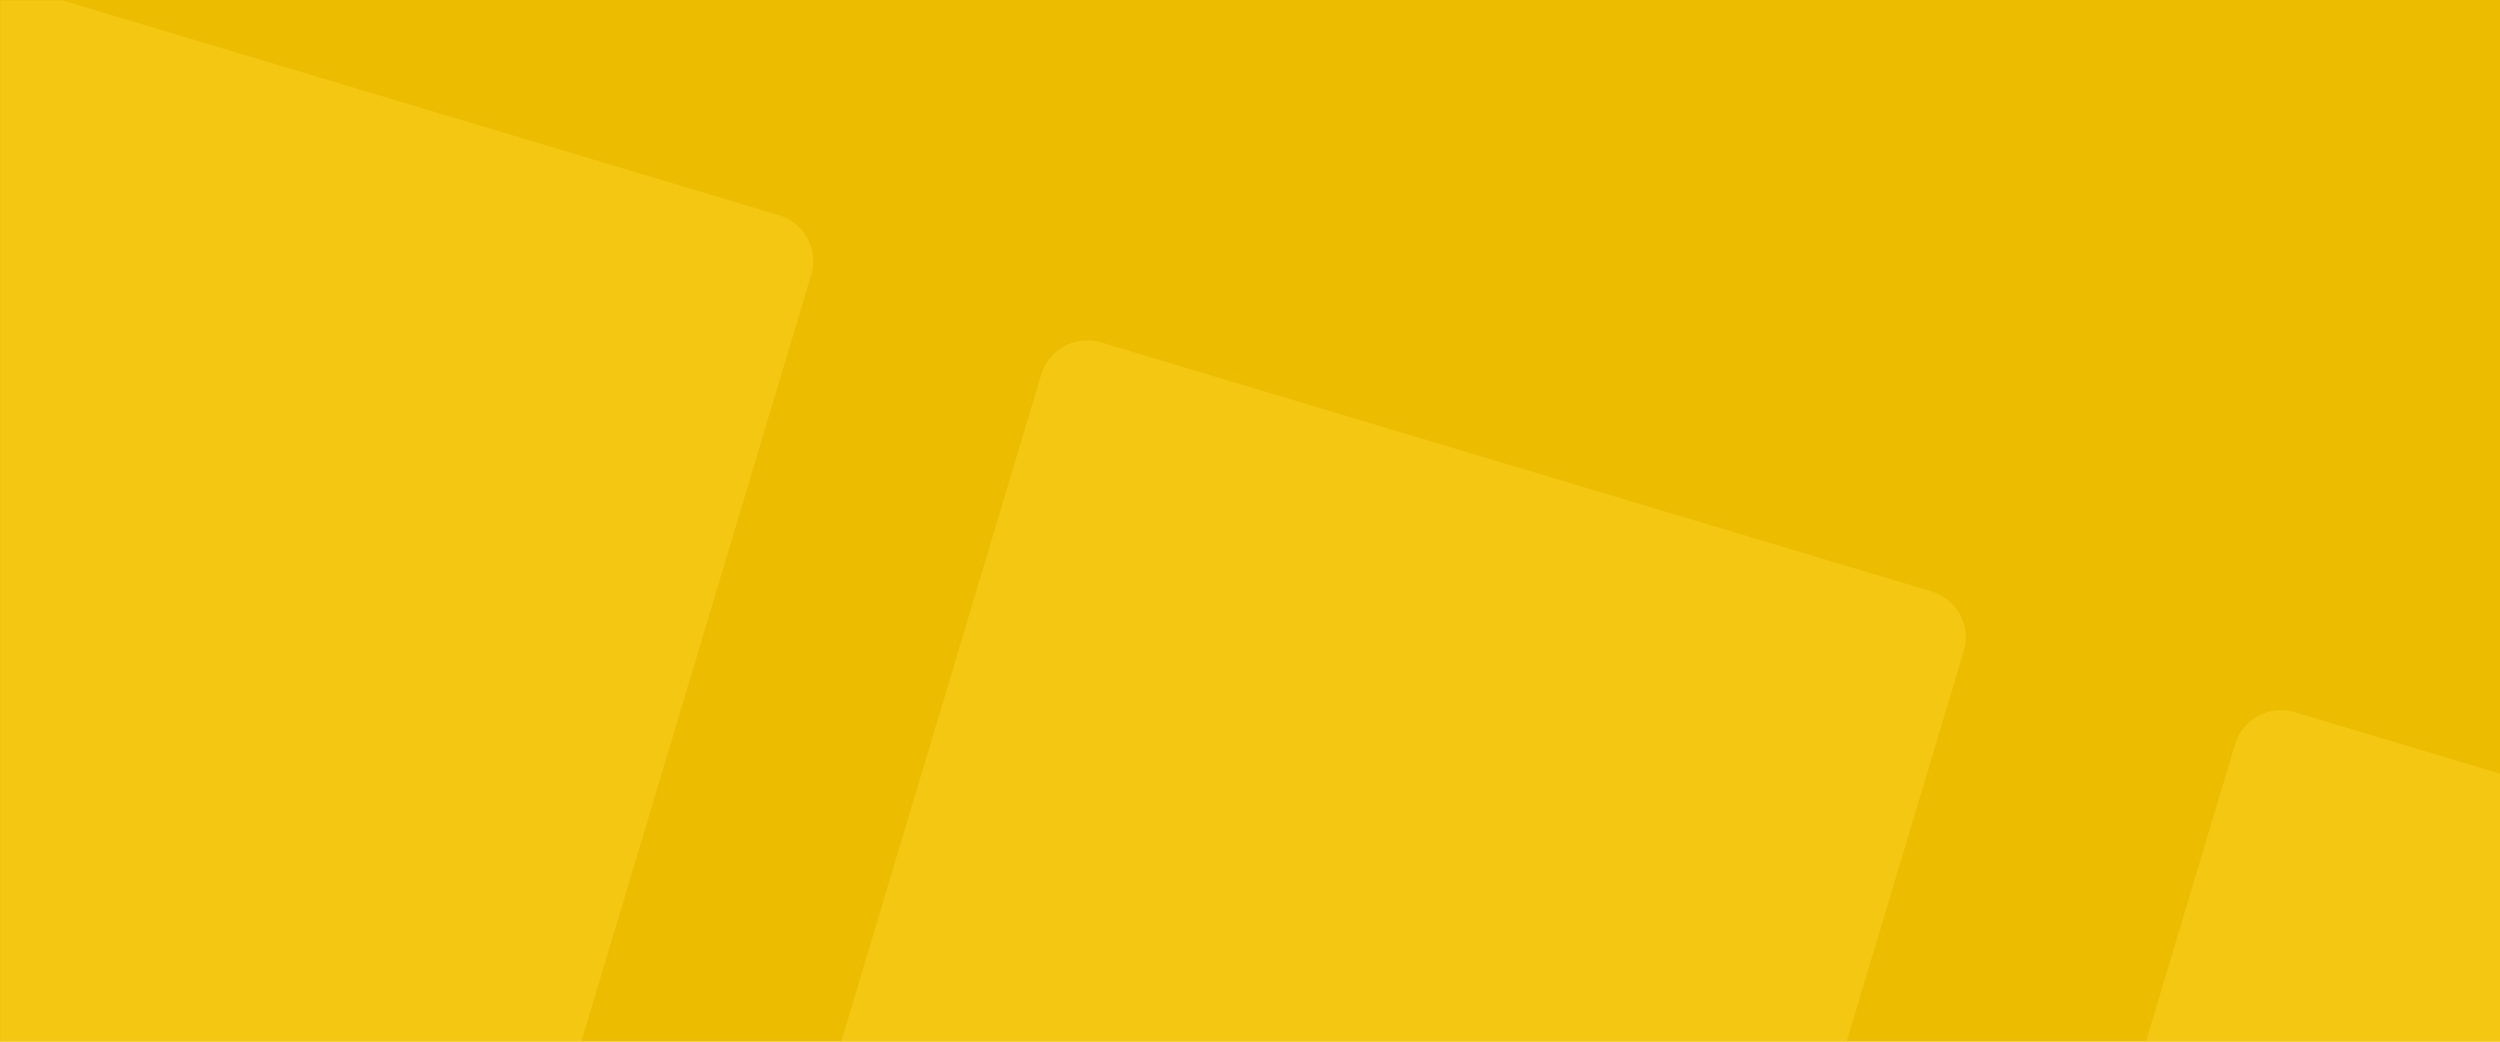
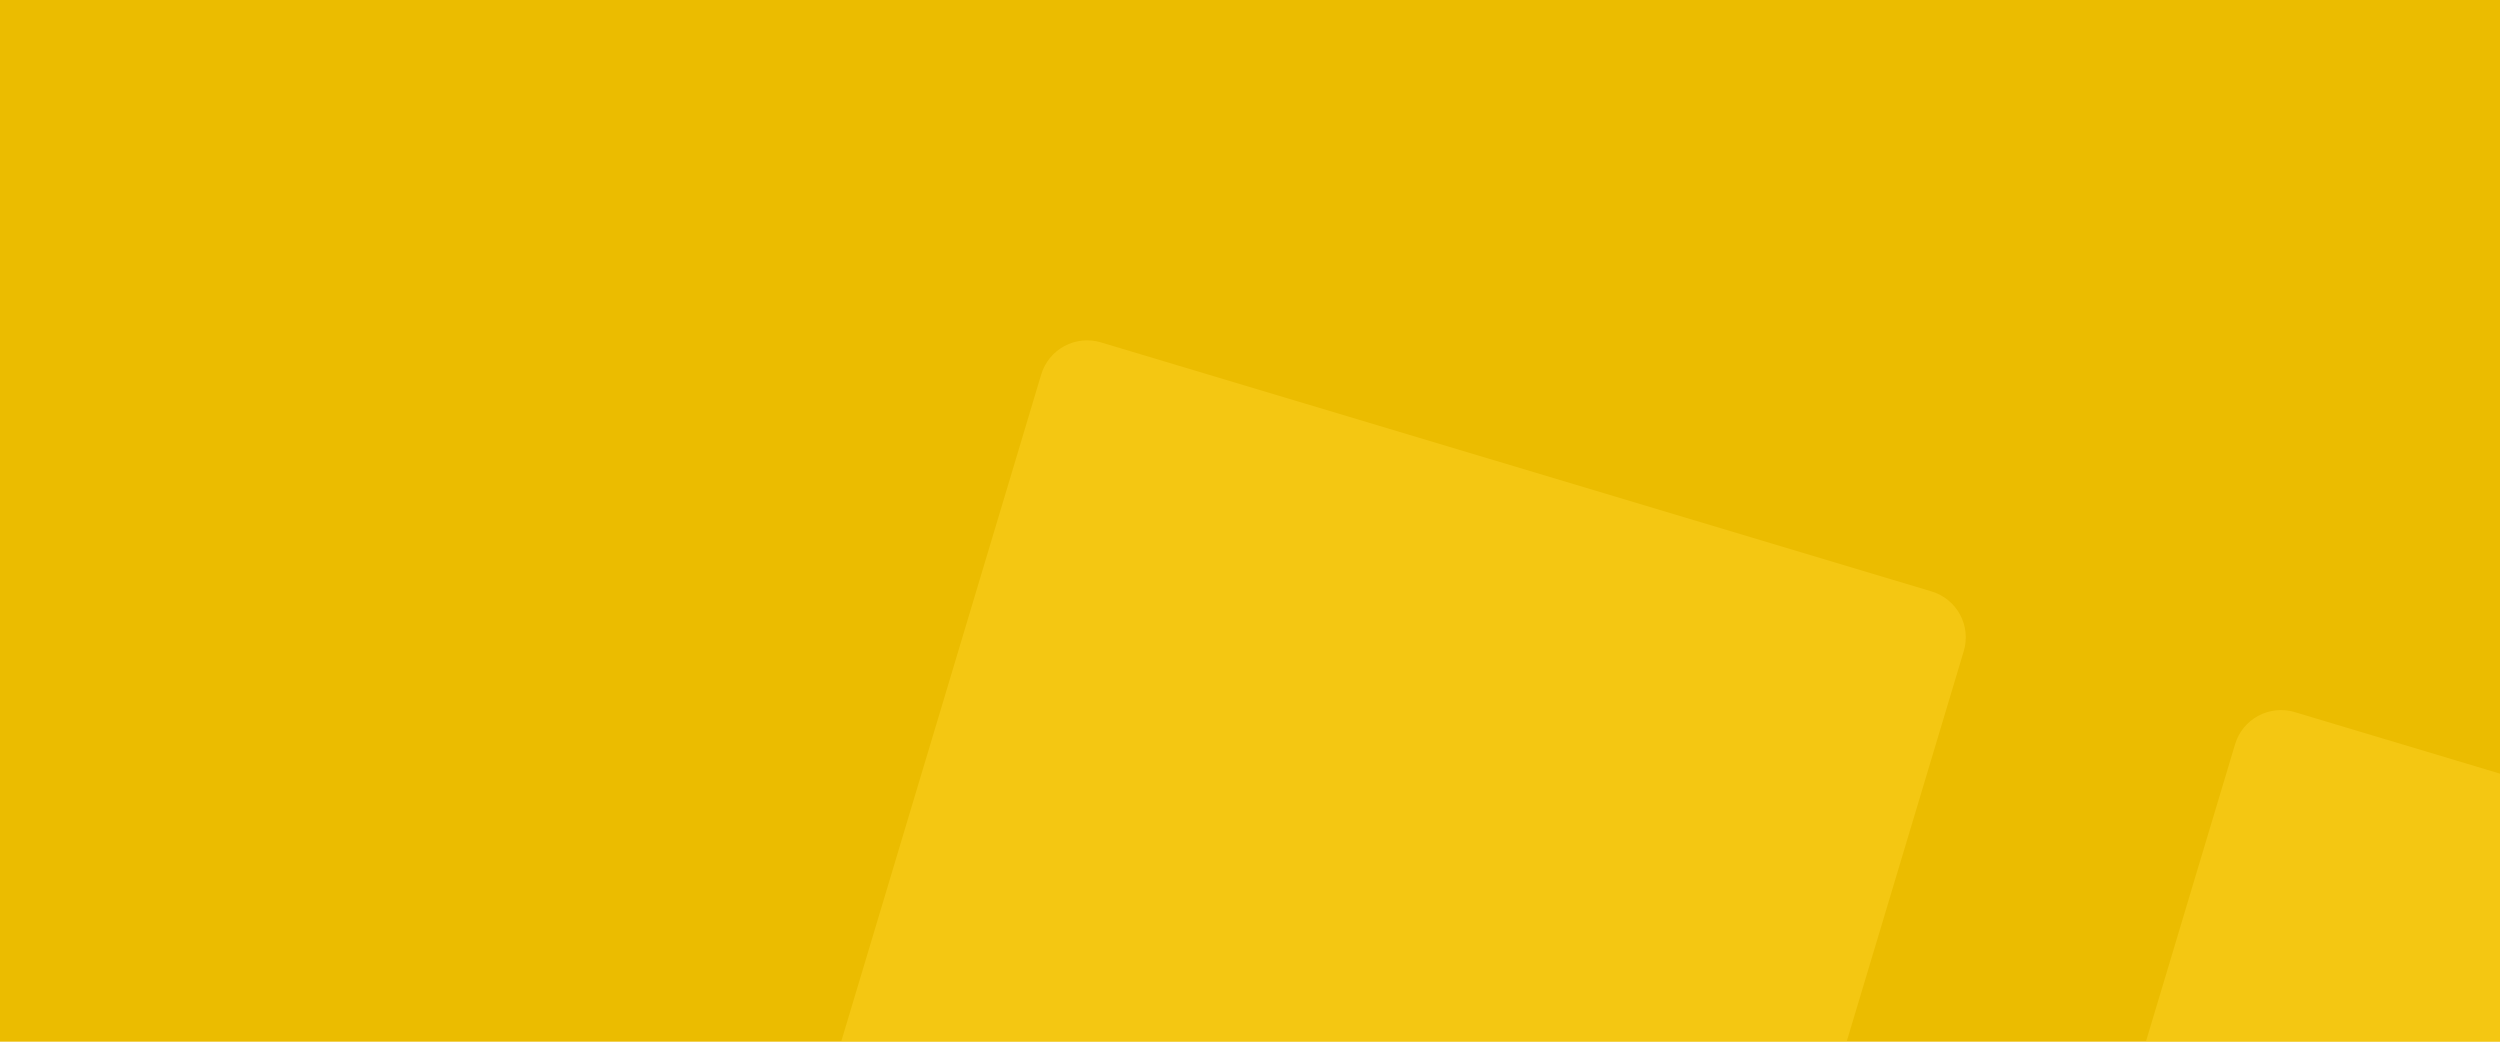
<svg xmlns="http://www.w3.org/2000/svg" width="1200" zoomAndPan="magnify" viewBox="0 0 900 375" height="500" preserveAspectRatio="xMidYMid meet" version="1.0">
  <defs>
    <filter x="0%" y="0%" width="100%" height="100%" id="a36da3478c">
      <feColorMatrix values="0 0 0 0 1 0 0 0 0 1 0 0 0 0 1 0 0 0 1 0" color-interpolation-filters="sRGB" />
    </filter>
    <mask id="2081ed6dda">
      <g filter="url(#a36da3478c)">
-         <rect x="-90" width="1080" fill="#000000" y="-37.5" height="450" fill-opacity="0.45" />
-       </g>
+         </g>
    </mask>
    <clipPath id="62a42a0abc">
      <path d="M 0 0 L 293 0 L 293 375 L 0 375 Z M 0 0 " clip-rule="nonzero" />
    </clipPath>
    <clipPath id="726f1a2e68">
      <path d="M -35.133 -17.145 L 296.988 82.438 L 172.902 496.293 L -159.219 396.715 Z M -35.133 -17.145 " clip-rule="nonzero" />
    </clipPath>
    <clipPath id="733b1f0599">
      <path d="M -18.609 -12.188 L 280.465 77.484 C 284.848 78.797 288.527 81.797 290.699 85.824 C 292.867 89.852 293.348 94.578 292.035 98.961 L 177.863 479.746 C 176.551 484.125 173.551 487.809 169.523 489.977 C 165.492 492.145 160.77 492.629 156.387 491.312 L -142.688 401.641 C -147.07 400.328 -150.754 397.328 -152.922 393.297 C -155.09 389.27 -155.574 384.547 -154.258 380.164 L -40.09 -0.621 C -38.773 -5.004 -35.773 -8.684 -31.746 -10.852 C -27.719 -13.023 -22.992 -13.504 -18.609 -12.188 Z M -18.609 -12.188 " clip-rule="nonzero" />
    </clipPath>
    <clipPath id="20d4795544">
-       <rect x="0" width="298" y="0" height="375" />
-     </clipPath>
+       </clipPath>
    <mask id="e9dc96c9e9">
      <g filter="url(#a36da3478c)">
        <rect x="-90" width="1080" fill="#000000" y="-37.5" height="450" fill-opacity="0.45" />
      </g>
    </mask>
    <clipPath id="1284d1c437">
      <path d="M 4 4 L 453 4 L 453 257 L 4 257 Z M 4 4 " clip-rule="nonzero" />
    </clipPath>
    <clipPath id="6780a3bdcf">
      <path d="M 124.789 0.297 L 456.91 99.875 L 332.824 513.73 L 0.703 414.152 Z M 124.789 0.297 " clip-rule="nonzero" />
    </clipPath>
    <clipPath id="2434ca656b">
      <path d="M 141.312 5.25 L 440.387 94.922 C 444.77 96.234 448.453 99.238 450.621 103.266 C 452.789 107.293 453.27 112.016 451.957 116.398 L 337.785 497.184 C 336.473 501.566 333.473 505.246 329.445 507.414 C 325.418 509.586 320.691 510.066 316.309 508.75 L 17.234 419.078 C 12.852 417.766 9.172 414.766 7 410.738 C 4.832 406.711 4.352 401.984 5.664 397.602 L 119.836 16.82 C 121.148 12.438 124.148 8.754 128.176 6.586 C 132.207 4.418 136.93 3.938 141.312 5.25 Z M 141.312 5.25 " clip-rule="nonzero" />
    </clipPath>
    <clipPath id="3caa18e088">
      <rect x="0" width="458" y="0" height="257" />
    </clipPath>
    <mask id="dc741f4b3a">
      <g filter="url(#a36da3478c)">
        <rect x="-90" width="1080" fill="#000000" y="-37.5" height="450" fill-opacity="0.45" />
      </g>
    </mask>
    <clipPath id="68125a3a7d">
      <path d="M 4 4 L 215 4 L 215 124 L 4 124 Z M 4 4 " clip-rule="nonzero" />
    </clipPath>
    <clipPath id="0239529b5e">
      <path d="M 124.578 0.402 L 456.703 99.98 L 332.617 513.84 L 0.492 414.258 Z M 124.578 0.402 " clip-rule="nonzero" />
    </clipPath>
    <clipPath id="1d65721c24">
      <path d="M 141.102 5.355 L 440.18 95.027 C 444.562 96.34 448.242 99.344 450.41 103.371 C 452.582 107.398 453.062 112.121 451.746 116.504 L 337.578 497.289 C 336.262 501.672 333.262 505.352 329.234 507.523 C 325.207 509.691 320.48 510.172 316.102 508.859 L 17.023 419.188 C 12.641 417.871 8.961 414.871 6.789 410.844 C 4.621 406.816 4.141 402.09 5.453 397.707 L 119.625 16.926 C 120.938 12.543 123.941 8.863 127.969 6.691 C 131.996 4.523 136.719 4.043 141.102 5.355 Z M 141.102 5.355 " clip-rule="nonzero" />
    </clipPath>
    <clipPath id="e9ddc8f552">
      <rect x="0" width="215" y="0" height="124" />
    </clipPath>
  </defs>
  <rect x="-90" width="1080" fill="#ffffff" y="-37.5" height="450" fill-opacity="1" />
  <rect x="-90" width="1080" fill="#ebbc00" y="-37.5" height="450" fill-opacity="1" />
  <g mask="url(#2081ed6dda)">
    <g transform="matrix(1, 0, 0, 1, 0, 0)">
      <g clip-path="url(#20d4795544)">
        <g clip-path="url(#62a42a0abc)">
          <g clip-path="url(#726f1a2e68)">
            <g clip-path="url(#733b1f0599)">
-               <path fill="#ffd428" d="M -35.133 -17.145 L 296.988 82.438 L 172.902 496.293 L -159.219 396.715 Z M -35.133 -17.145 " fill-opacity="1" fill-rule="nonzero" />
-             </g>
+               </g>
          </g>
        </g>
      </g>
    </g>
  </g>
  <g mask="url(#e9dc96c9e9)">
    <g transform="matrix(1, 0, 0, 1, 255, 118)">
      <g clip-path="url(#3caa18e088)">
        <g clip-path="url(#1284d1c437)">
          <g clip-path="url(#6780a3bdcf)">
            <g clip-path="url(#2434ca656b)">
              <path fill="#ffd428" d="M 124.789 0.297 L 456.91 99.875 L 332.824 513.73 L 0.703 414.152 Z M 124.789 0.297 " fill-opacity="1" fill-rule="nonzero" />
            </g>
          </g>
        </g>
      </g>
    </g>
  </g>
  <g mask="url(#dc741f4b3a)">
    <g transform="matrix(1, 0, 0, 1, 685, 251)">
      <g clip-path="url(#e9ddc8f552)">
        <g clip-path="url(#68125a3a7d)">
          <g clip-path="url(#0239529b5e)">
            <g clip-path="url(#1d65721c24)">
              <path fill="#ffd428" d="M 124.578 0.402 L 456.703 99.98 L 332.613 513.84 L 0.492 414.258 Z M 124.578 0.402 " fill-opacity="1" fill-rule="nonzero" />
            </g>
          </g>
        </g>
      </g>
    </g>
  </g>
</svg>